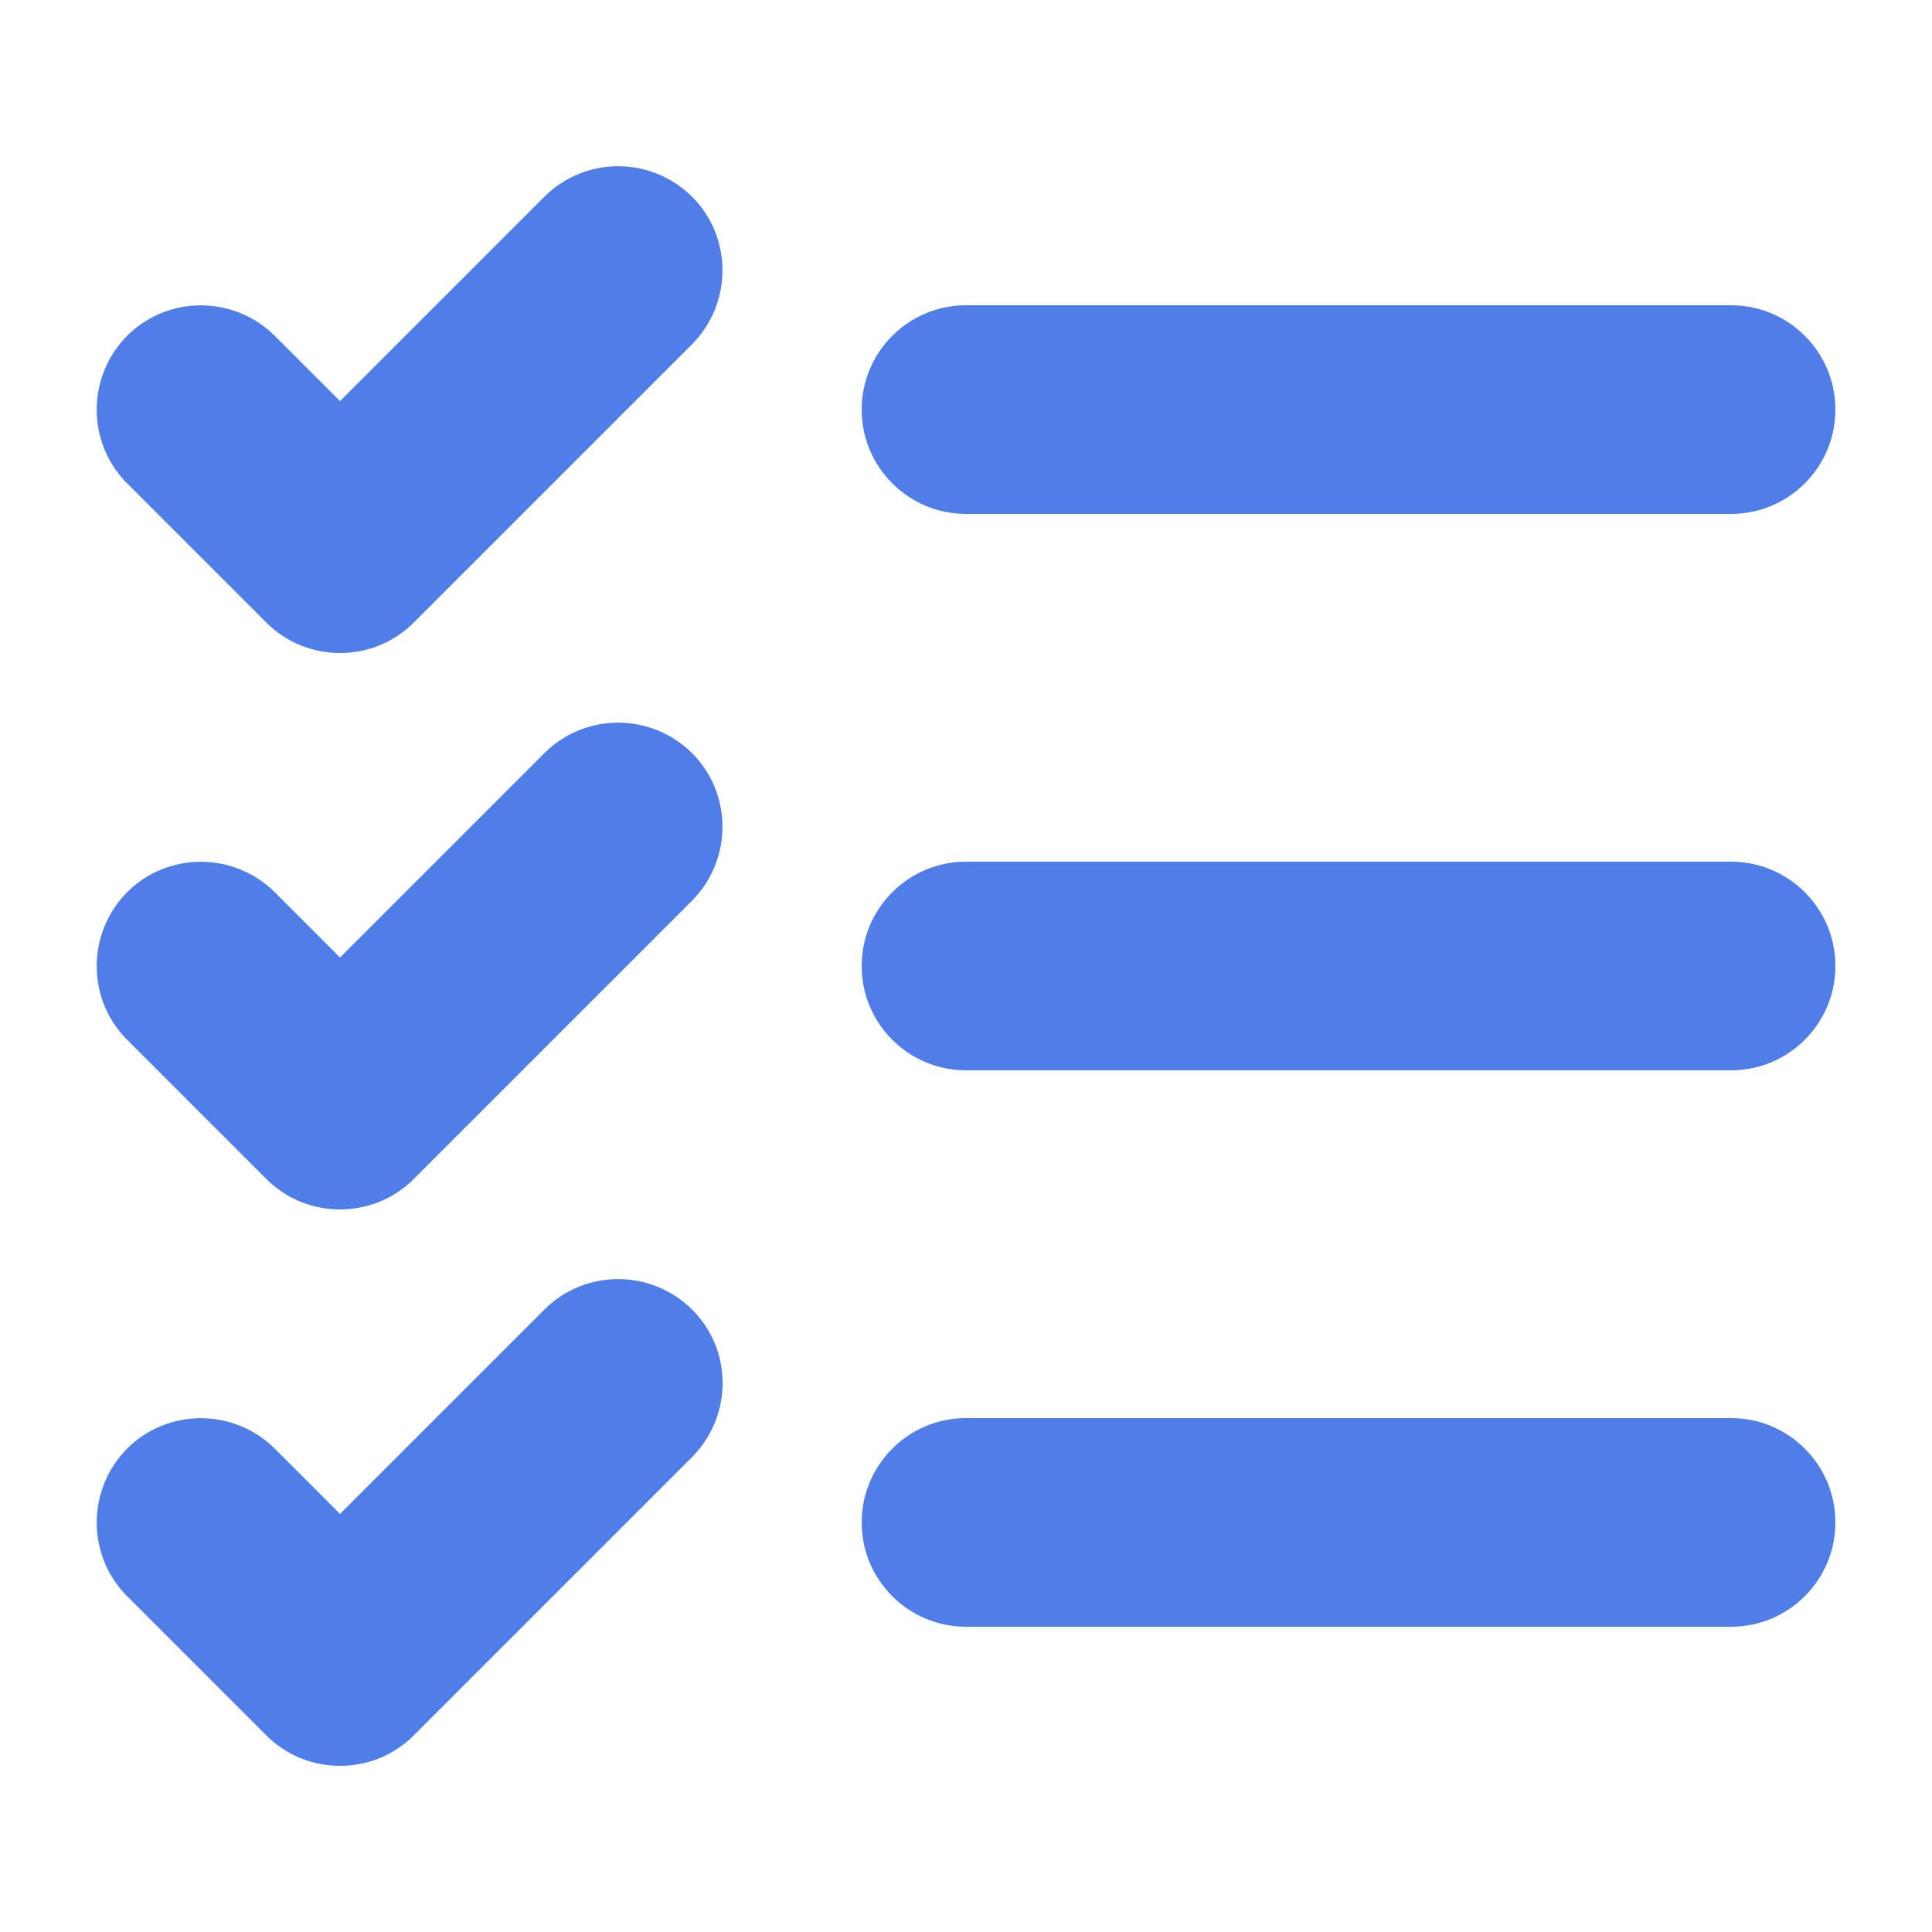
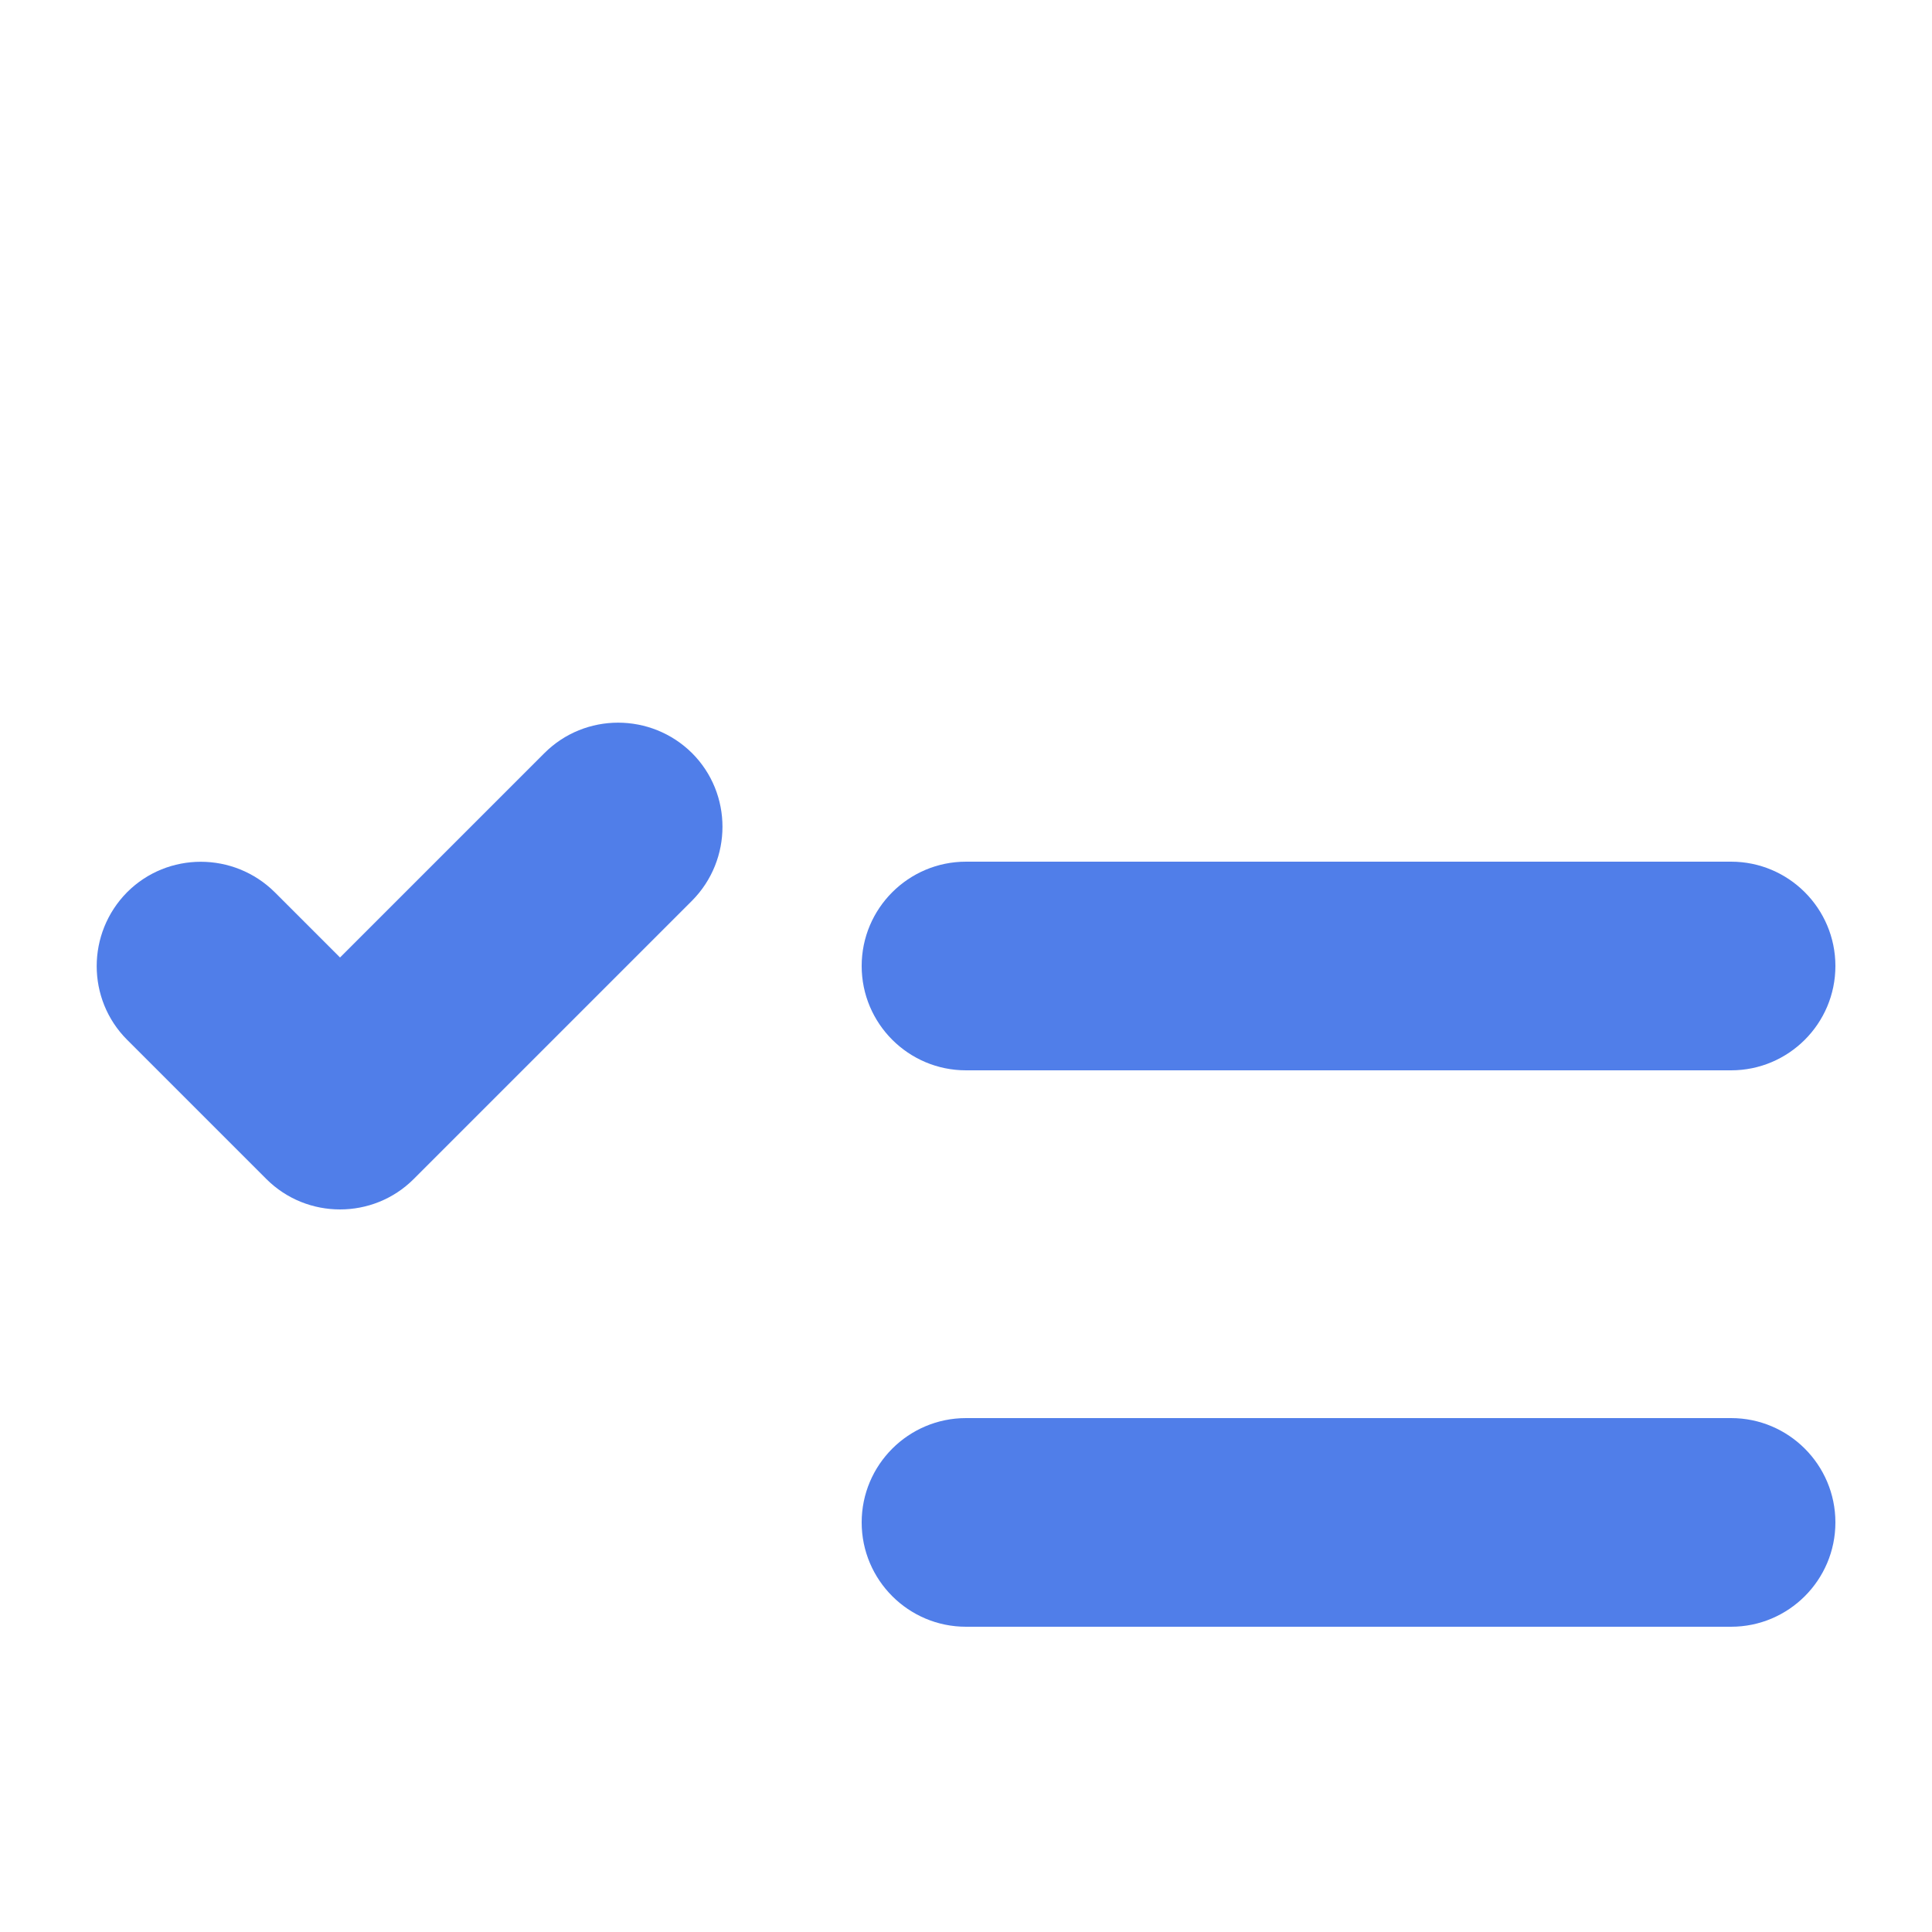
<svg xmlns="http://www.w3.org/2000/svg" id="Layer_1" data-name="Layer 1" viewBox="0 0 50 50">
  <defs>
    <style>
      .cls-1 {
        fill: #507ee9;
      }
    </style>
  </defs>
  <path class="cls-1" d="M44.8,27.7h-19.8c-1.49,0-2.7-1.21-2.7-2.7s1.21-2.7,2.7-2.7h19.8c1.49,0,2.7,1.21,2.7,2.7s-1.21,2.7-2.7,2.7Z" />
-   <path class="cls-1" d="M44.8,13.3h-19.8c-1.49,0-2.7-1.21-2.7-2.7s1.21-2.7,2.7-2.7h19.8c1.49,0,2.7,1.21,2.7,2.7s-1.21,2.7-2.7,2.7Z" />
  <path class="cls-1" d="M44.8,42.1h-19.8c-1.49,0-2.7-1.21-2.7-2.7s1.21-2.7,2.7-2.7h19.8c1.49,0,2.7,1.21,2.7,2.7s-1.21,2.7-2.7,2.7Z" />
-   <path class="cls-1" d="M8.8,16.9c-.69,0-1.38-.26-1.91-.79l-3.6-3.6c-1.05-1.05-1.05-2.76,0-3.82,1.05-1.05,2.76-1.05,3.82,0l1.69,1.69,5.29-5.29c1.05-1.05,2.76-1.05,3.82,0,1.05,1.05,1.05,2.76,0,3.82l-7.2,7.2c-.53.53-1.22.79-1.91.79Z" />
  <path class="cls-1" d="M8.8,31.3c-.69,0-1.38-.26-1.91-.79l-3.6-3.6c-1.05-1.05-1.05-2.76,0-3.82,1.05-1.05,2.76-1.05,3.82,0l1.69,1.69,5.29-5.29c1.05-1.05,2.76-1.05,3.82,0,1.05,1.05,1.05,2.76,0,3.82l-7.2,7.2c-.53.53-1.22.79-1.91.79Z" />
-   <path class="cls-1" d="M8.8,45.7c-.69,0-1.38-.26-1.91-.79l-3.6-3.6c-1.05-1.05-1.05-2.76,0-3.82,1.05-1.05,2.76-1.05,3.82,0l1.69,1.69,5.29-5.29c1.05-1.05,2.76-1.05,3.82,0s1.05,2.76,0,3.82l-7.2,7.2c-.53.53-1.22.79-1.91.79Z" />
</svg>